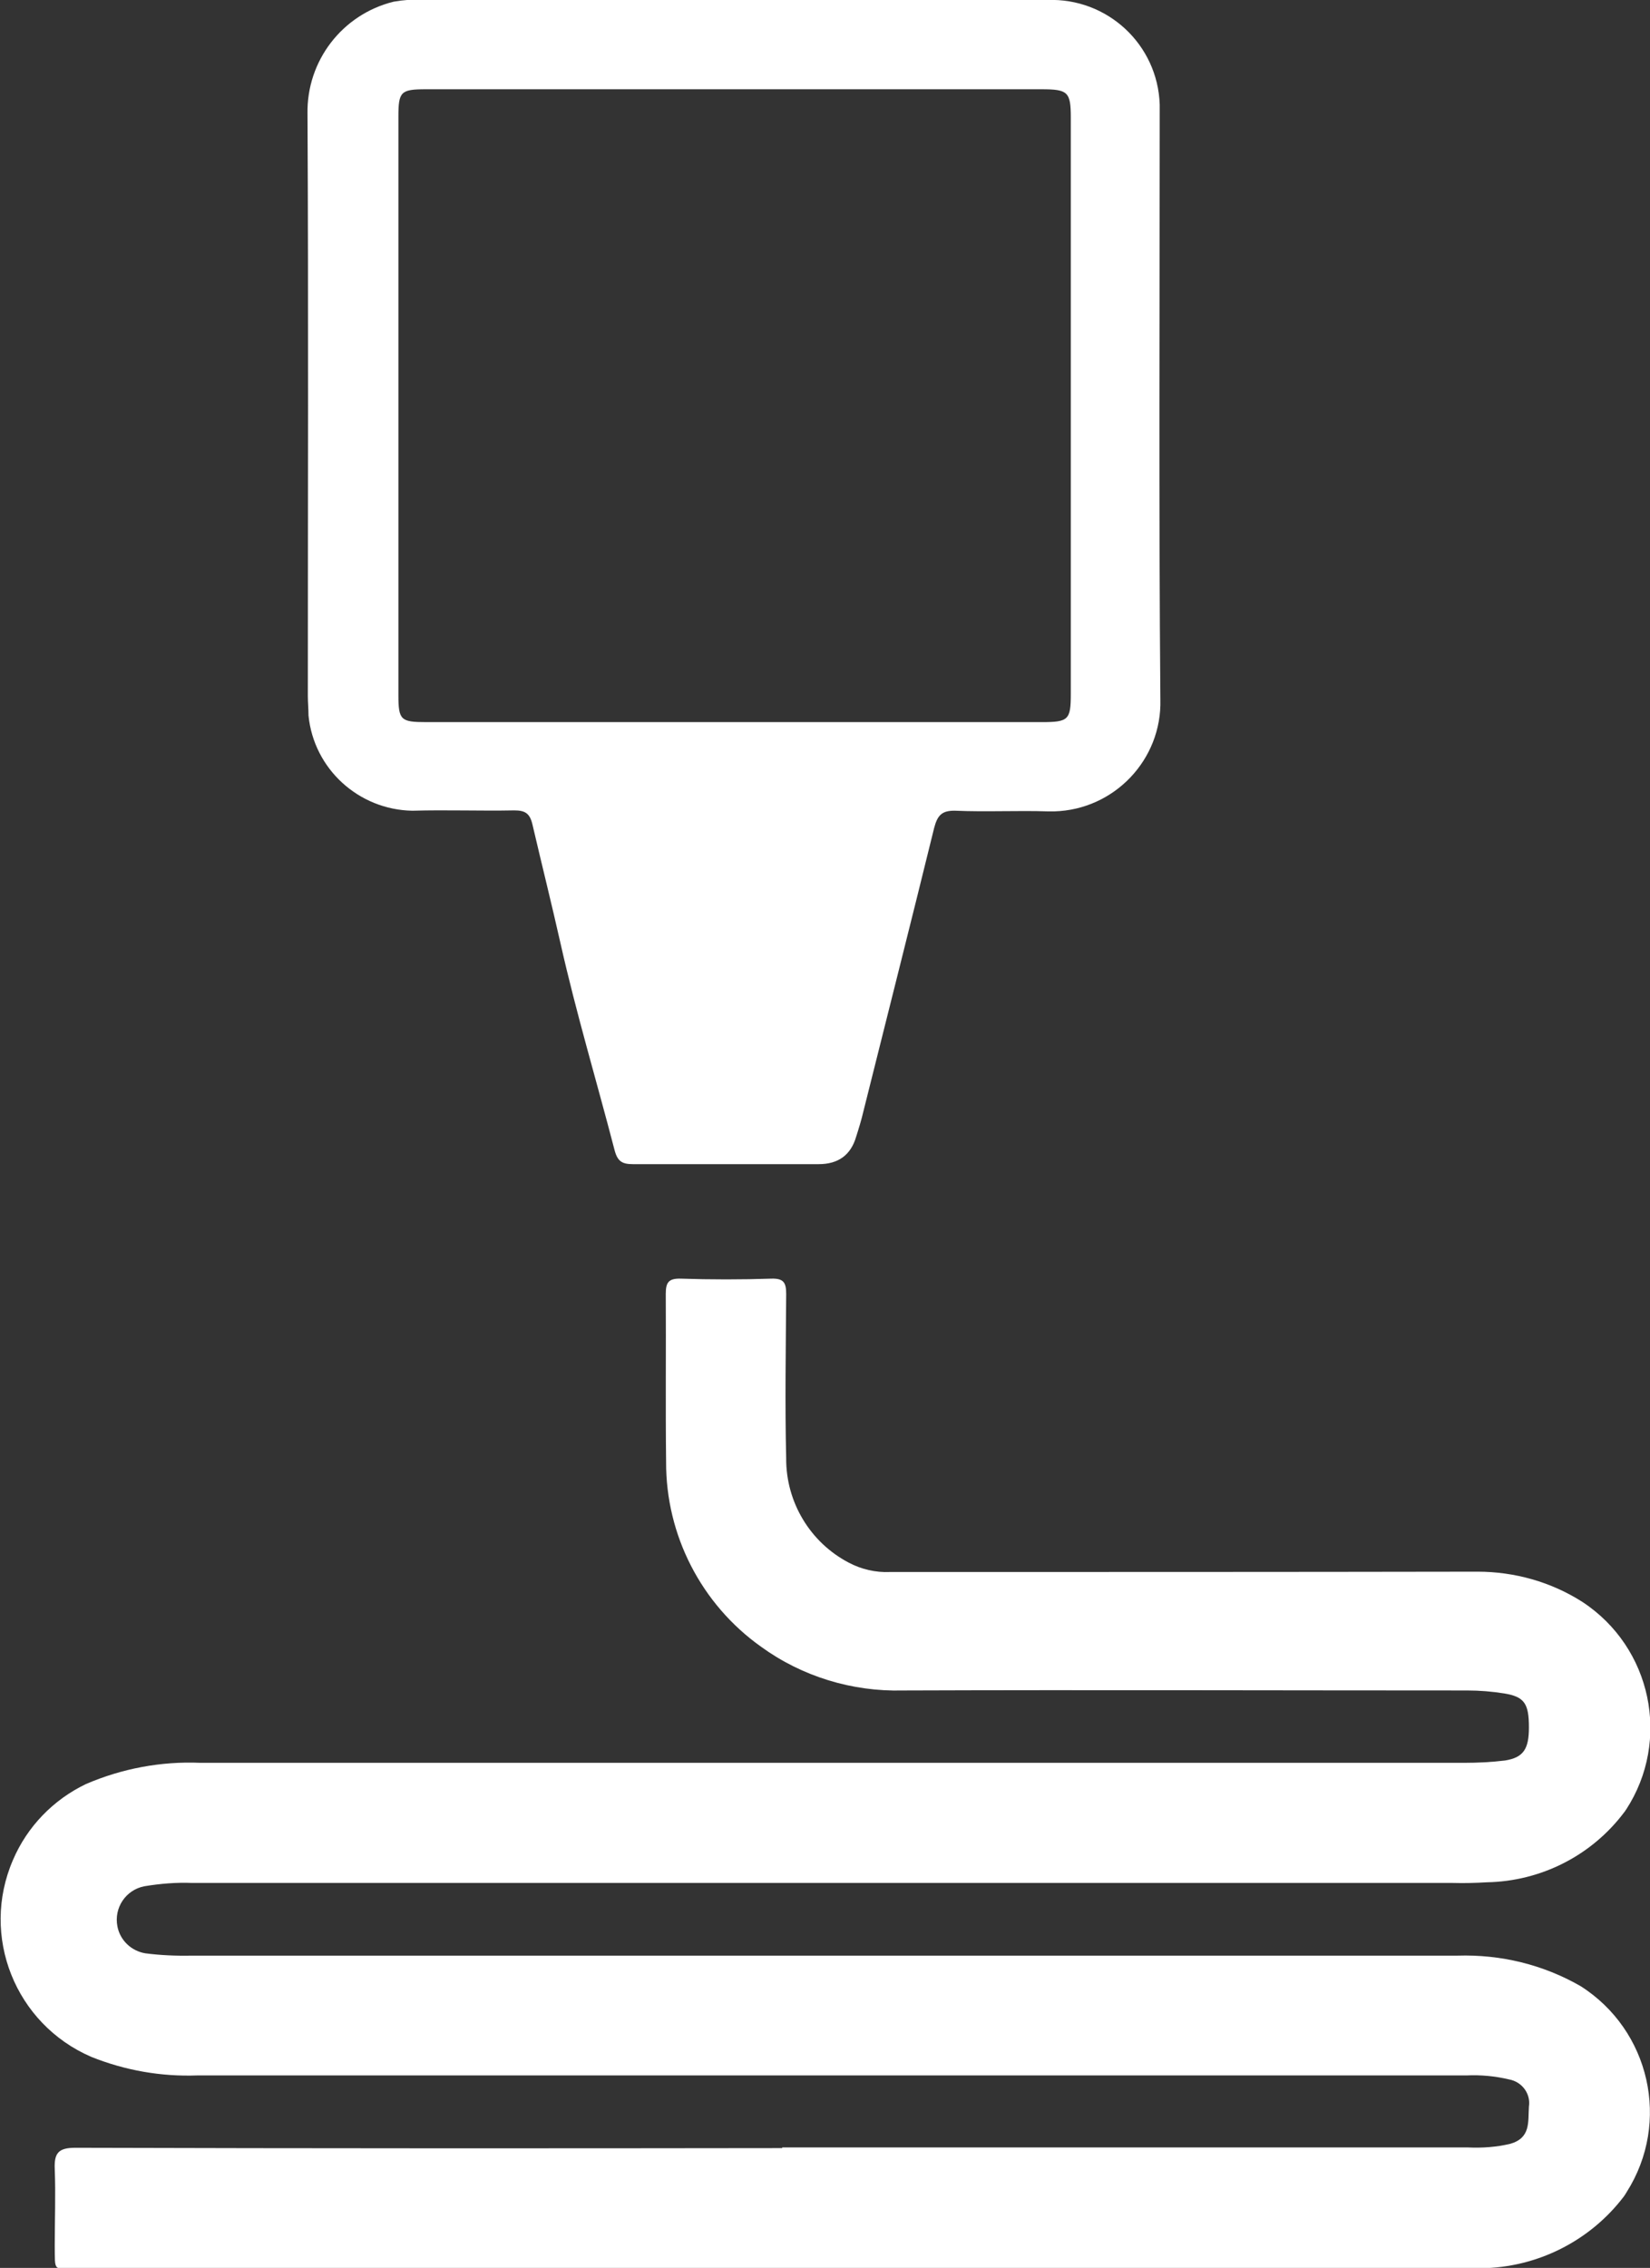
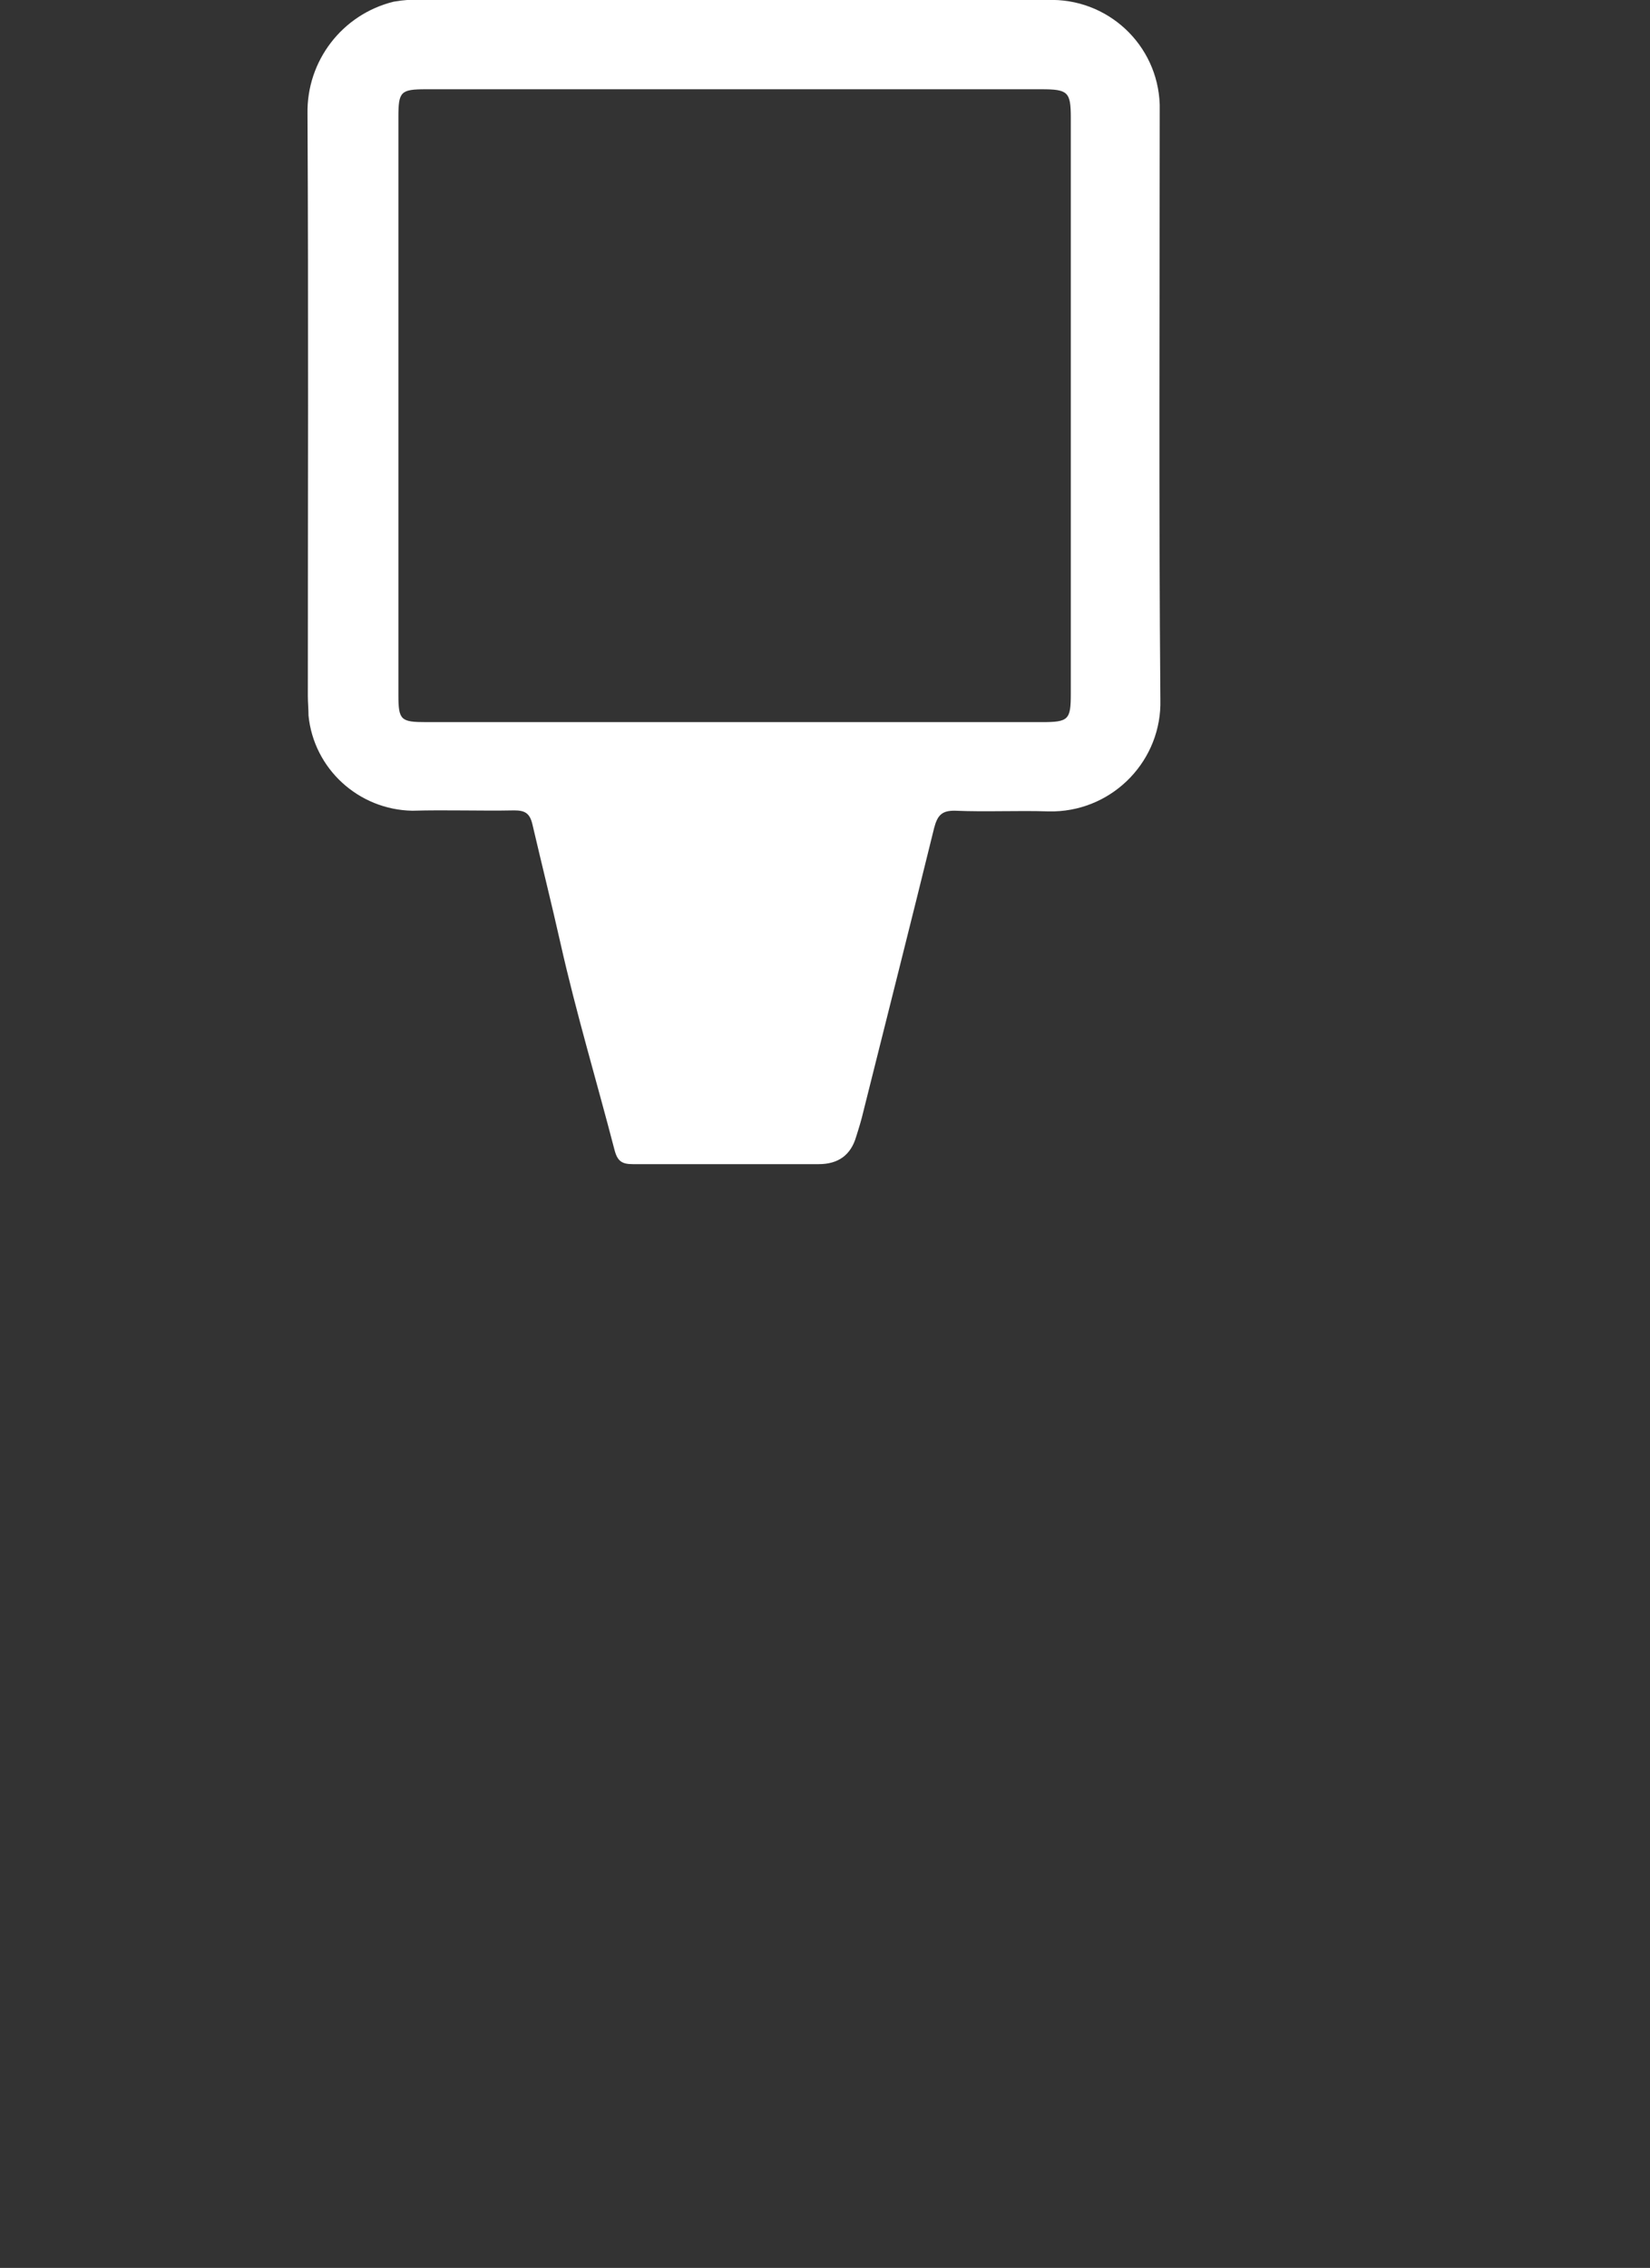
<svg xmlns="http://www.w3.org/2000/svg" id="Calque_2" data-name="Calque 2" viewBox="0 0 49.74 68.34">
  <rect x="0" y="0" width="49.74" height="68.34" fill="#333333" stroke="none" />
  <defs>
    <style>
      .cls-1 {
        fill: #fff;
      }

      .cls-2 {
        fill: none;
      }

      .cls-3 {
        clip-path: url(#clippath);
      }
    </style>
    <clipPath id="clippath">
      <rect class="cls-2" width="49.74" height="68.34" />
    </clipPath>
  </defs>
  <g id="Calque_1-2" data-name="Calque 1">
    <g class="cls-3">
      <g id="Groupe_31" data-name="Groupe 31">
-         <path id="Tracé_74" data-name="Tracé 74" class="cls-1" d="M23.58,64.71h20.67c.43.02.86-.01,1.28-.11.62-.18.53-.66.56-1.12.06-.39-.21-.75-.6-.82-.42-.1-.85-.14-1.28-.12-12.75,0-25.51,0-38.26,0-1.09.04-2.18-.15-3.2-.56-2.29-.99-3.35-3.64-2.36-5.93.43-1.01,1.22-1.82,2.2-2.29,1.09-.47,2.27-.69,3.45-.64,12.7,0,25.4,0,38.1,0,.41,0,.82-.02,1.23-.07.56-.09.72-.35.72-1,0-.72-.14-.92-.74-1.02-.37-.06-.75-.09-1.12-.09-5.67,0-11.34-.02-17.01,0-1.53.04-3.04-.42-4.28-1.32-1.8-1.28-2.87-3.36-2.86-5.57-.02-1.69,0-3.37-.01-5.06,0-.34.08-.47.45-.46.91.03,1.83.03,2.74,0,.37-.01.44.13.44.46-.01,1.65-.04,3.3,0,4.95-.01,1.32.72,2.54,1.89,3.15.38.2.81.3,1.24.28,5.9,0,11.8,0,17.71-.01,1.12,0,2.22.31,3.16.91,2.09,1.37,2.68,4.17,1.32,6.26-.02.02-.03.05-.05.07-.98,1.31-2.51,2.09-4.15,2.12-.34.02-.68.03-1.02.02-12.67,0-25.33,0-38,0-.48-.02-.97.02-1.45.1-.56.11-.92.65-.81,1.21.08.42.42.74.84.81.46.06.93.08,1.4.07h38.16c1.3-.04,2.58.27,3.71.92,2.09,1.33,2.72,4.1,1.39,6.2-.03.05-.06.1-.09.14-1.02,1.34-2.61,2.14-4.3,2.16-.23.02-.47.02-.7.01H2.33c-.74,0-.67.12-.68-.69,0-.77.03-1.54,0-2.31-.02-.48.11-.64.62-.64,7.1.02,14.21.02,21.31.01" />
        <path id="Tracé_75" data-name="Tracé 75" class="cls-1" d="M22.15,0h9.42c1.81-.07,3.33,1.34,3.39,3.15,0,.08,0,.15,0,.23,0,5.9-.03,11.8.02,17.7.05,1.81-1.39,3.32-3.2,3.37-.06,0-.12,0-.18,0-.93-.03-1.87.02-2.8-.02-.41-.01-.54.14-.64.52-.7,2.85-1.42,5.69-2.13,8.53-.06.26-.14.52-.22.77q-.24.83-1.13.83c-1.87,0-3.73,0-5.6,0-.32,0-.46-.08-.55-.41-.54-2.08-1.16-4.14-1.63-6.23-.27-1.2-.57-2.4-.85-3.6-.08-.34-.23-.42-.55-.42-1.02.02-2.05-.02-3.07.01-1.62-.03-2.97-1.26-3.13-2.87,0-.2-.02-.39-.02-.59,0-5.85.02-11.69-.01-17.54-.03-1.6,1.05-3,2.6-3.38.28-.05.57-.07.86-.06h9.42M22.2,2.69h-9.36c-.76,0-.83.07-.83.83v17.42c0,.76.07.82.84.82h18.56c.8,0,.87-.07.87-.85,0-5.79,0-11.58,0-17.37,0-.77-.09-.85-.88-.85h-9.2" />
      </g>
    </g>
  </g>
</svg>